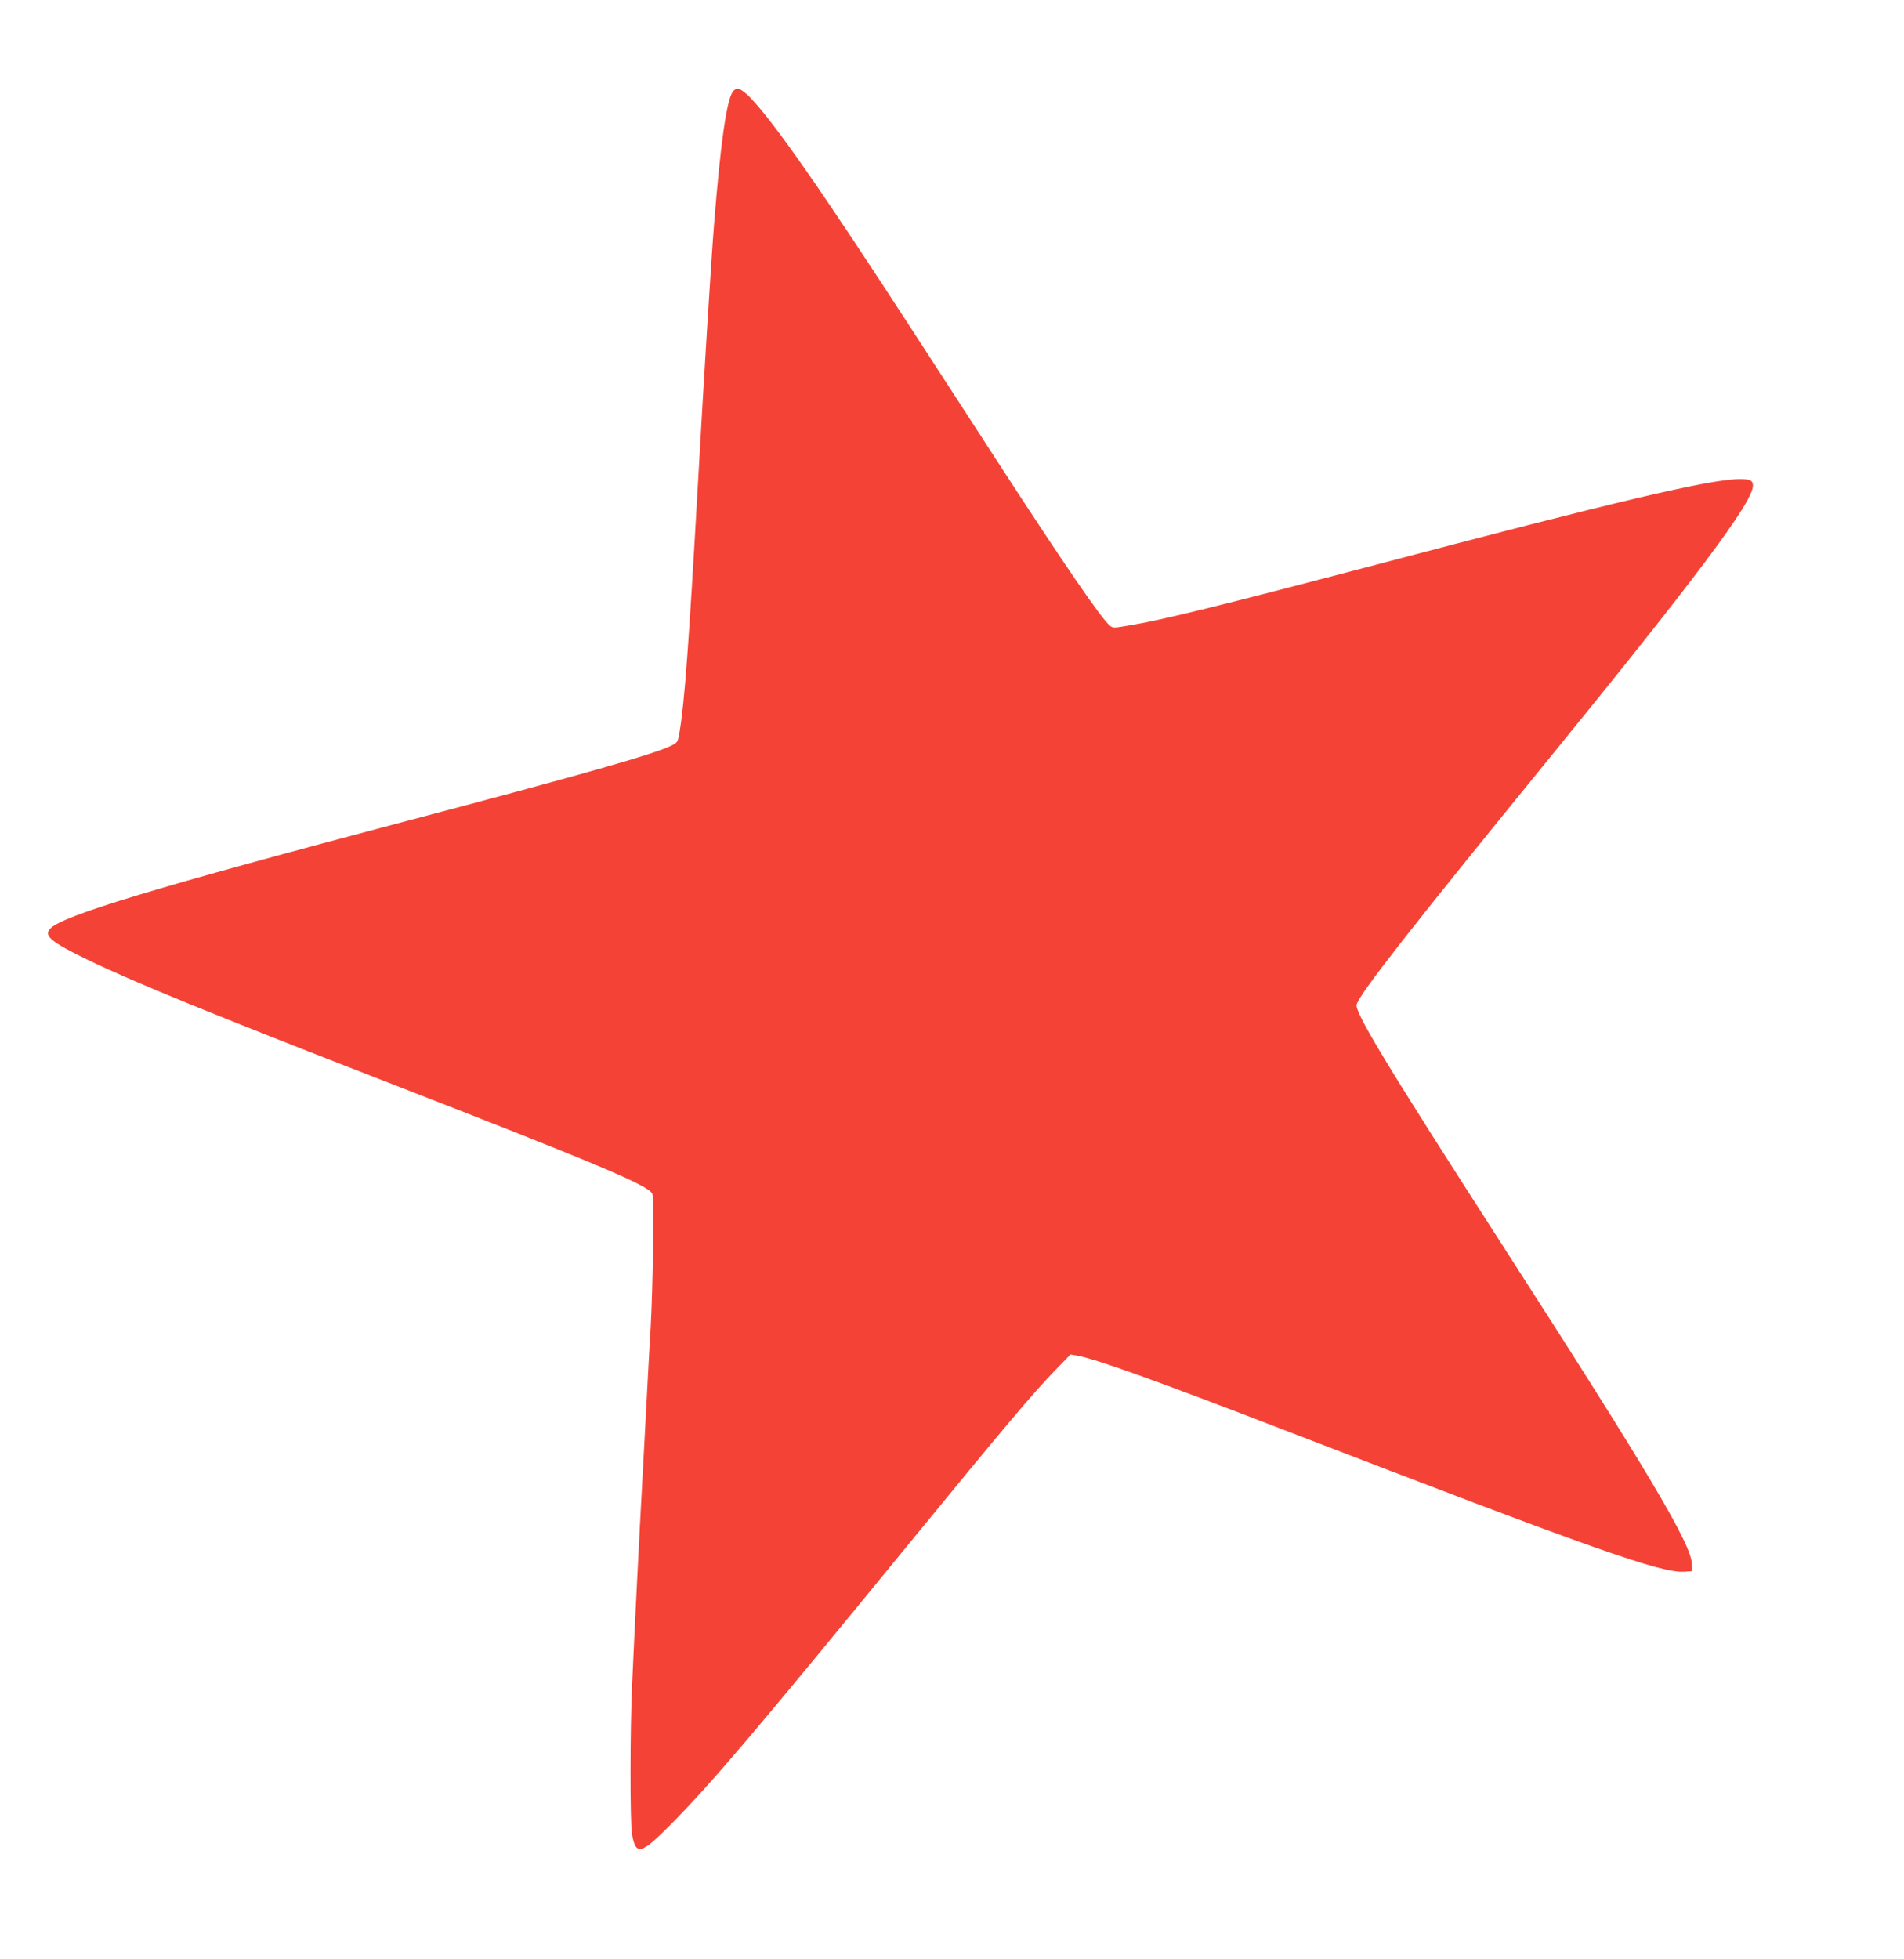
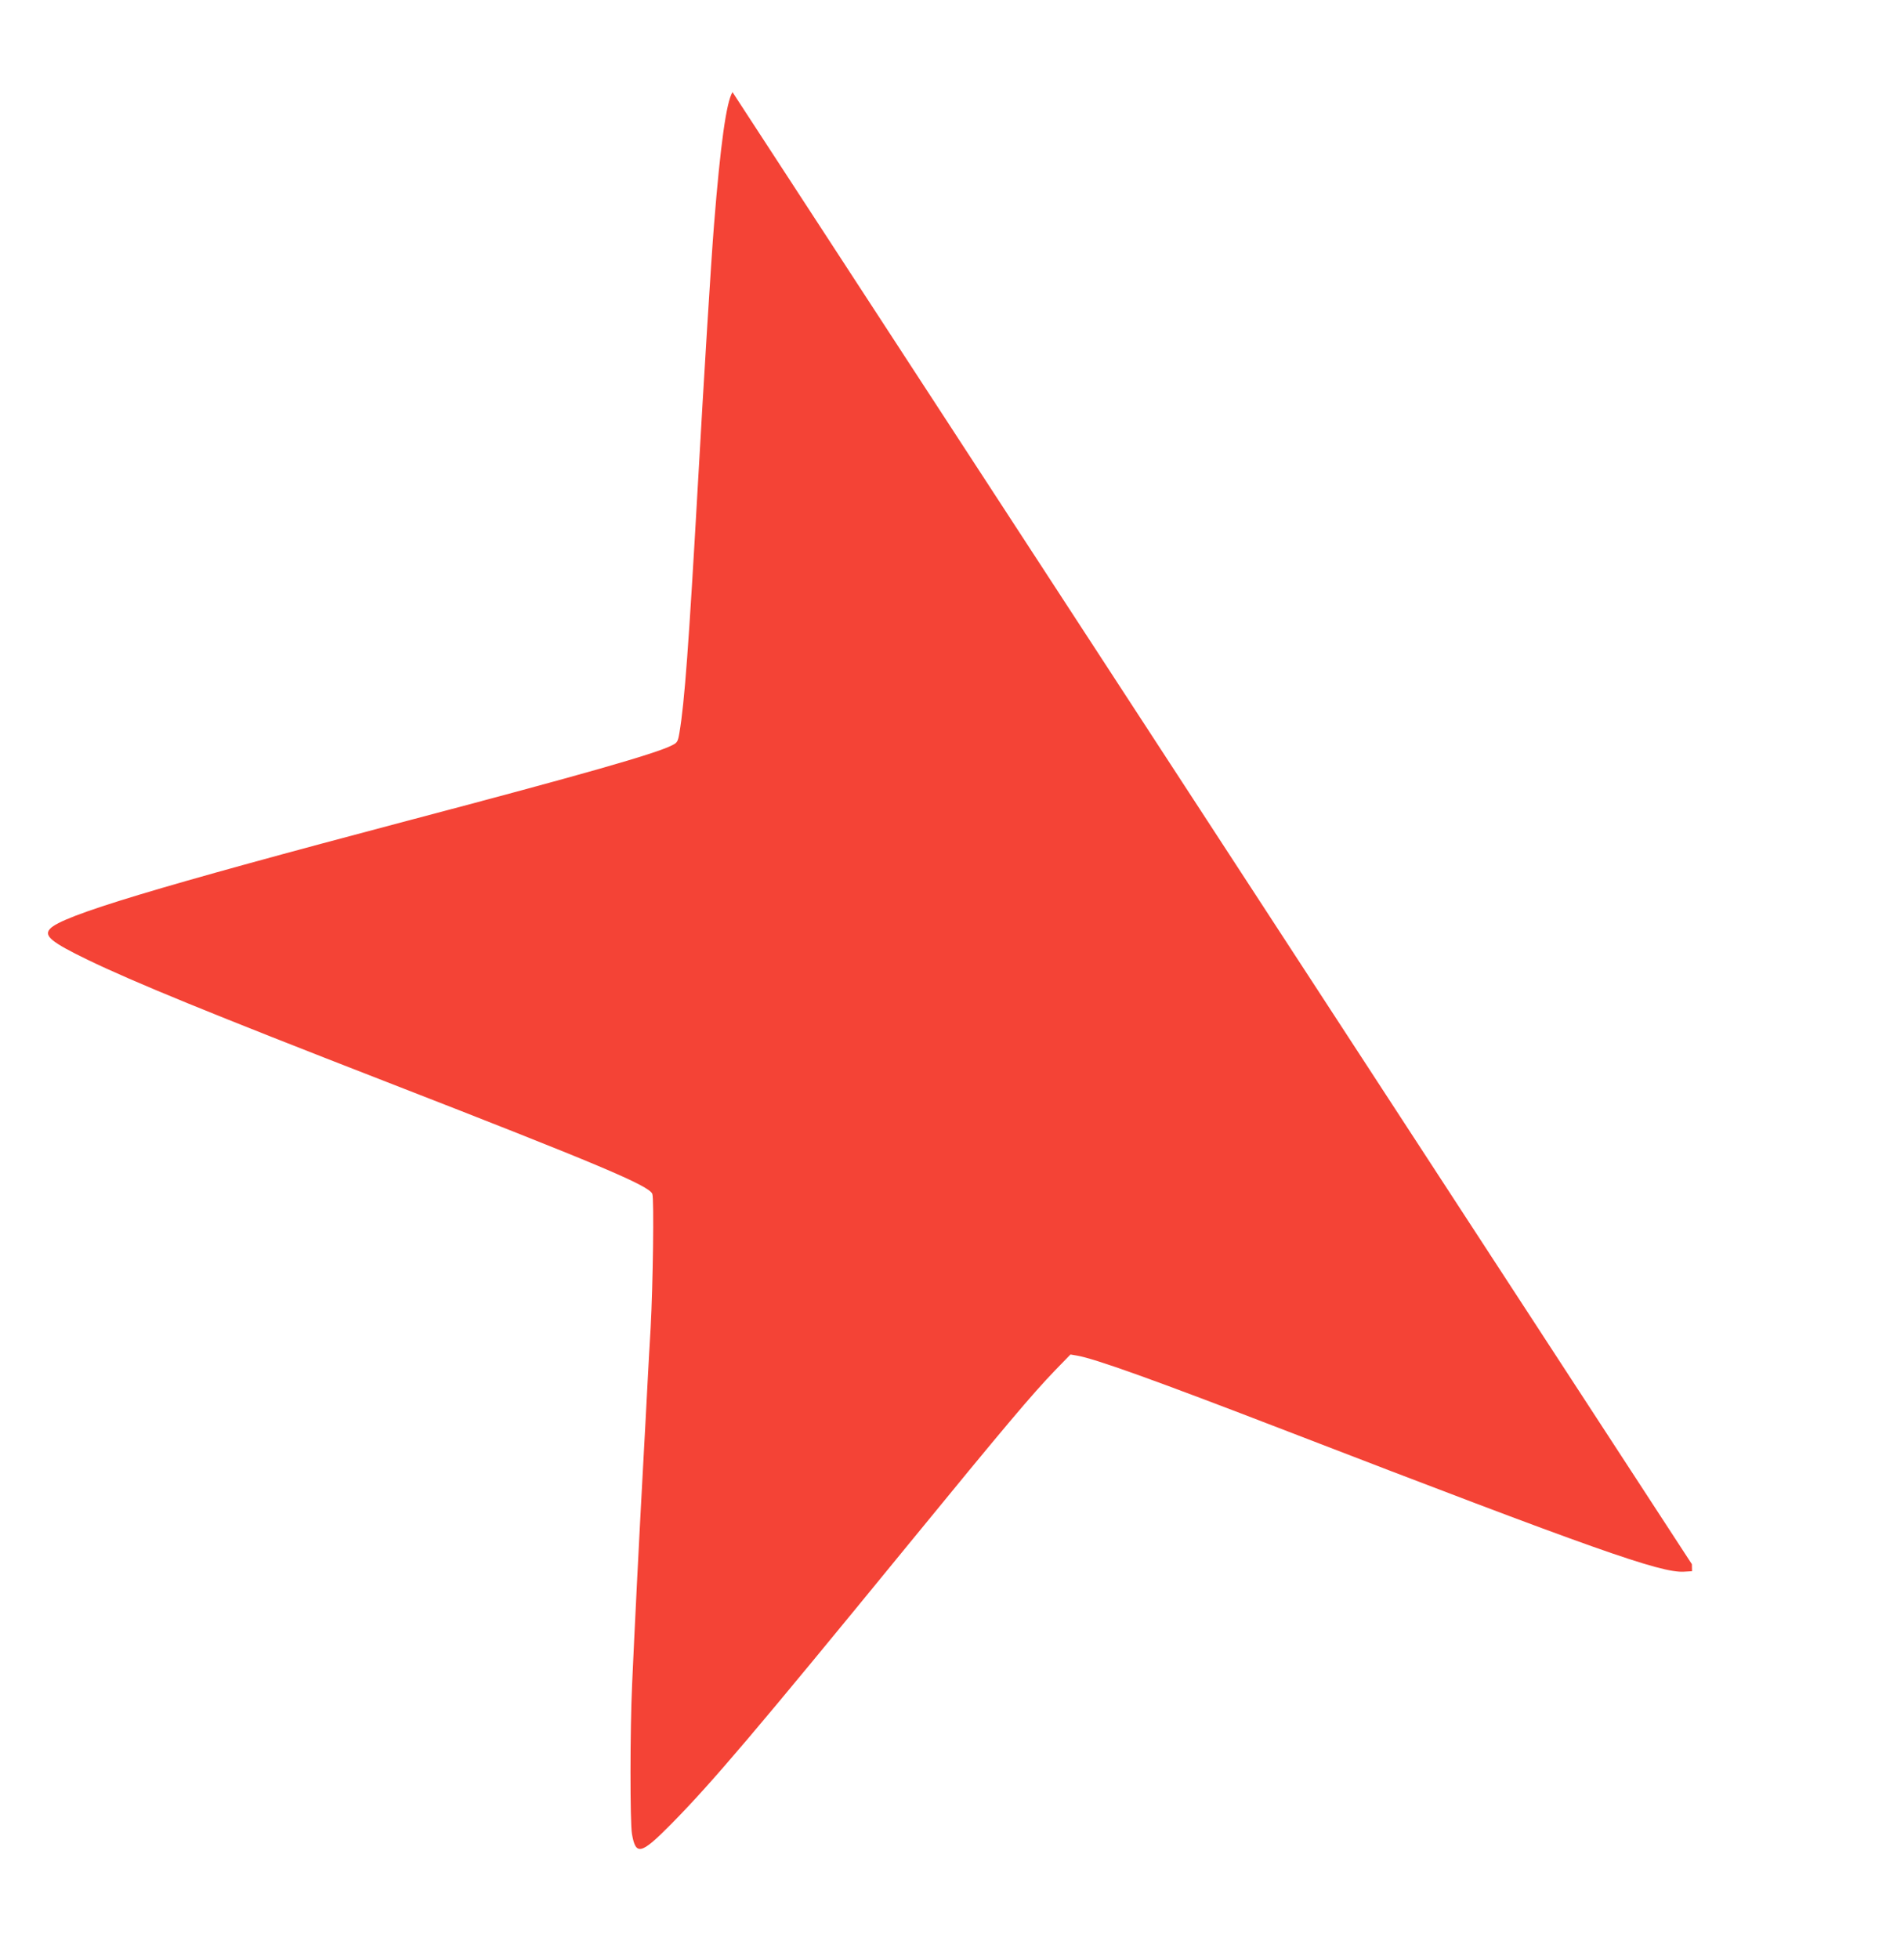
<svg xmlns="http://www.w3.org/2000/svg" version="1.0" width="1244pt" height="1280pt" viewBox="0 0 1244 1280" preserveAspectRatio="xMidYMid meet">
  <g transform="translate(0,1280) scale(0.1,-0.1)" fill="#f44336" stroke="none">
-     <path d="M4786 12198 c-40 -62 -79 -340 -121 -868 -19 -238 -66 -994 -105 -1690 -60 -1056 -87 -1427 -121 -1628 -10 -58 -14 -64 -48 -81 -107 -55 -581 -190 -1721 -491 -1648 -436 -2268 -623 -2343 -708 -42 -46 8 -87 245 -202 304 -147 800 -350 1958 -800 1381 -537 1711 -676 1732 -730 12 -29 4 -605 -11 -875 -6 -93 -15 -262 -21 -375 -6 -113 -19 -365 -30 -560 -24 -435 -56 -1074 -70 -1393 -14 -301 -14 -904 -1 -979 25 -143 59 -134 256 65 268 272 550 604 1550 1827 634 775 807 980 959 1138 l100 103 41 -7 c115 -19 499 -156 1375 -494 2002 -772 2440 -927 2592 -918 l53 3 -1 46 c-1 127 -281 598 -1244 2094 -755 1173 -961 1514 -946 1563 25 77 346 488 1221 1562 992 1218 1368 1719 1368 1827 0 34 -17 43 -85 43 -192 0 -797 -142 -2433 -574 -944 -248 -1343 -347 -1557 -382 -105 -18 -107 -18 -129 1 -61 55 -297 399 -729 1065 -134 206 -380 587 -548 845 -601 927 -914 1376 -1071 1538 -61 62 -91 72 -115 35z" />
+     <path d="M4786 12198 c-40 -62 -79 -340 -121 -868 -19 -238 -66 -994 -105 -1690 -60 -1056 -87 -1427 -121 -1628 -10 -58 -14 -64 -48 -81 -107 -55 -581 -190 -1721 -491 -1648 -436 -2268 -623 -2343 -708 -42 -46 8 -87 245 -202 304 -147 800 -350 1958 -800 1381 -537 1711 -676 1732 -730 12 -29 4 -605 -11 -875 -6 -93 -15 -262 -21 -375 -6 -113 -19 -365 -30 -560 -24 -435 -56 -1074 -70 -1393 -14 -301 -14 -904 -1 -979 25 -143 59 -134 256 65 268 272 550 604 1550 1827 634 775 807 980 959 1138 l100 103 41 -7 c115 -19 499 -156 1375 -494 2002 -772 2440 -927 2592 -918 l53 3 -1 46 z" />
  </g>
</svg>